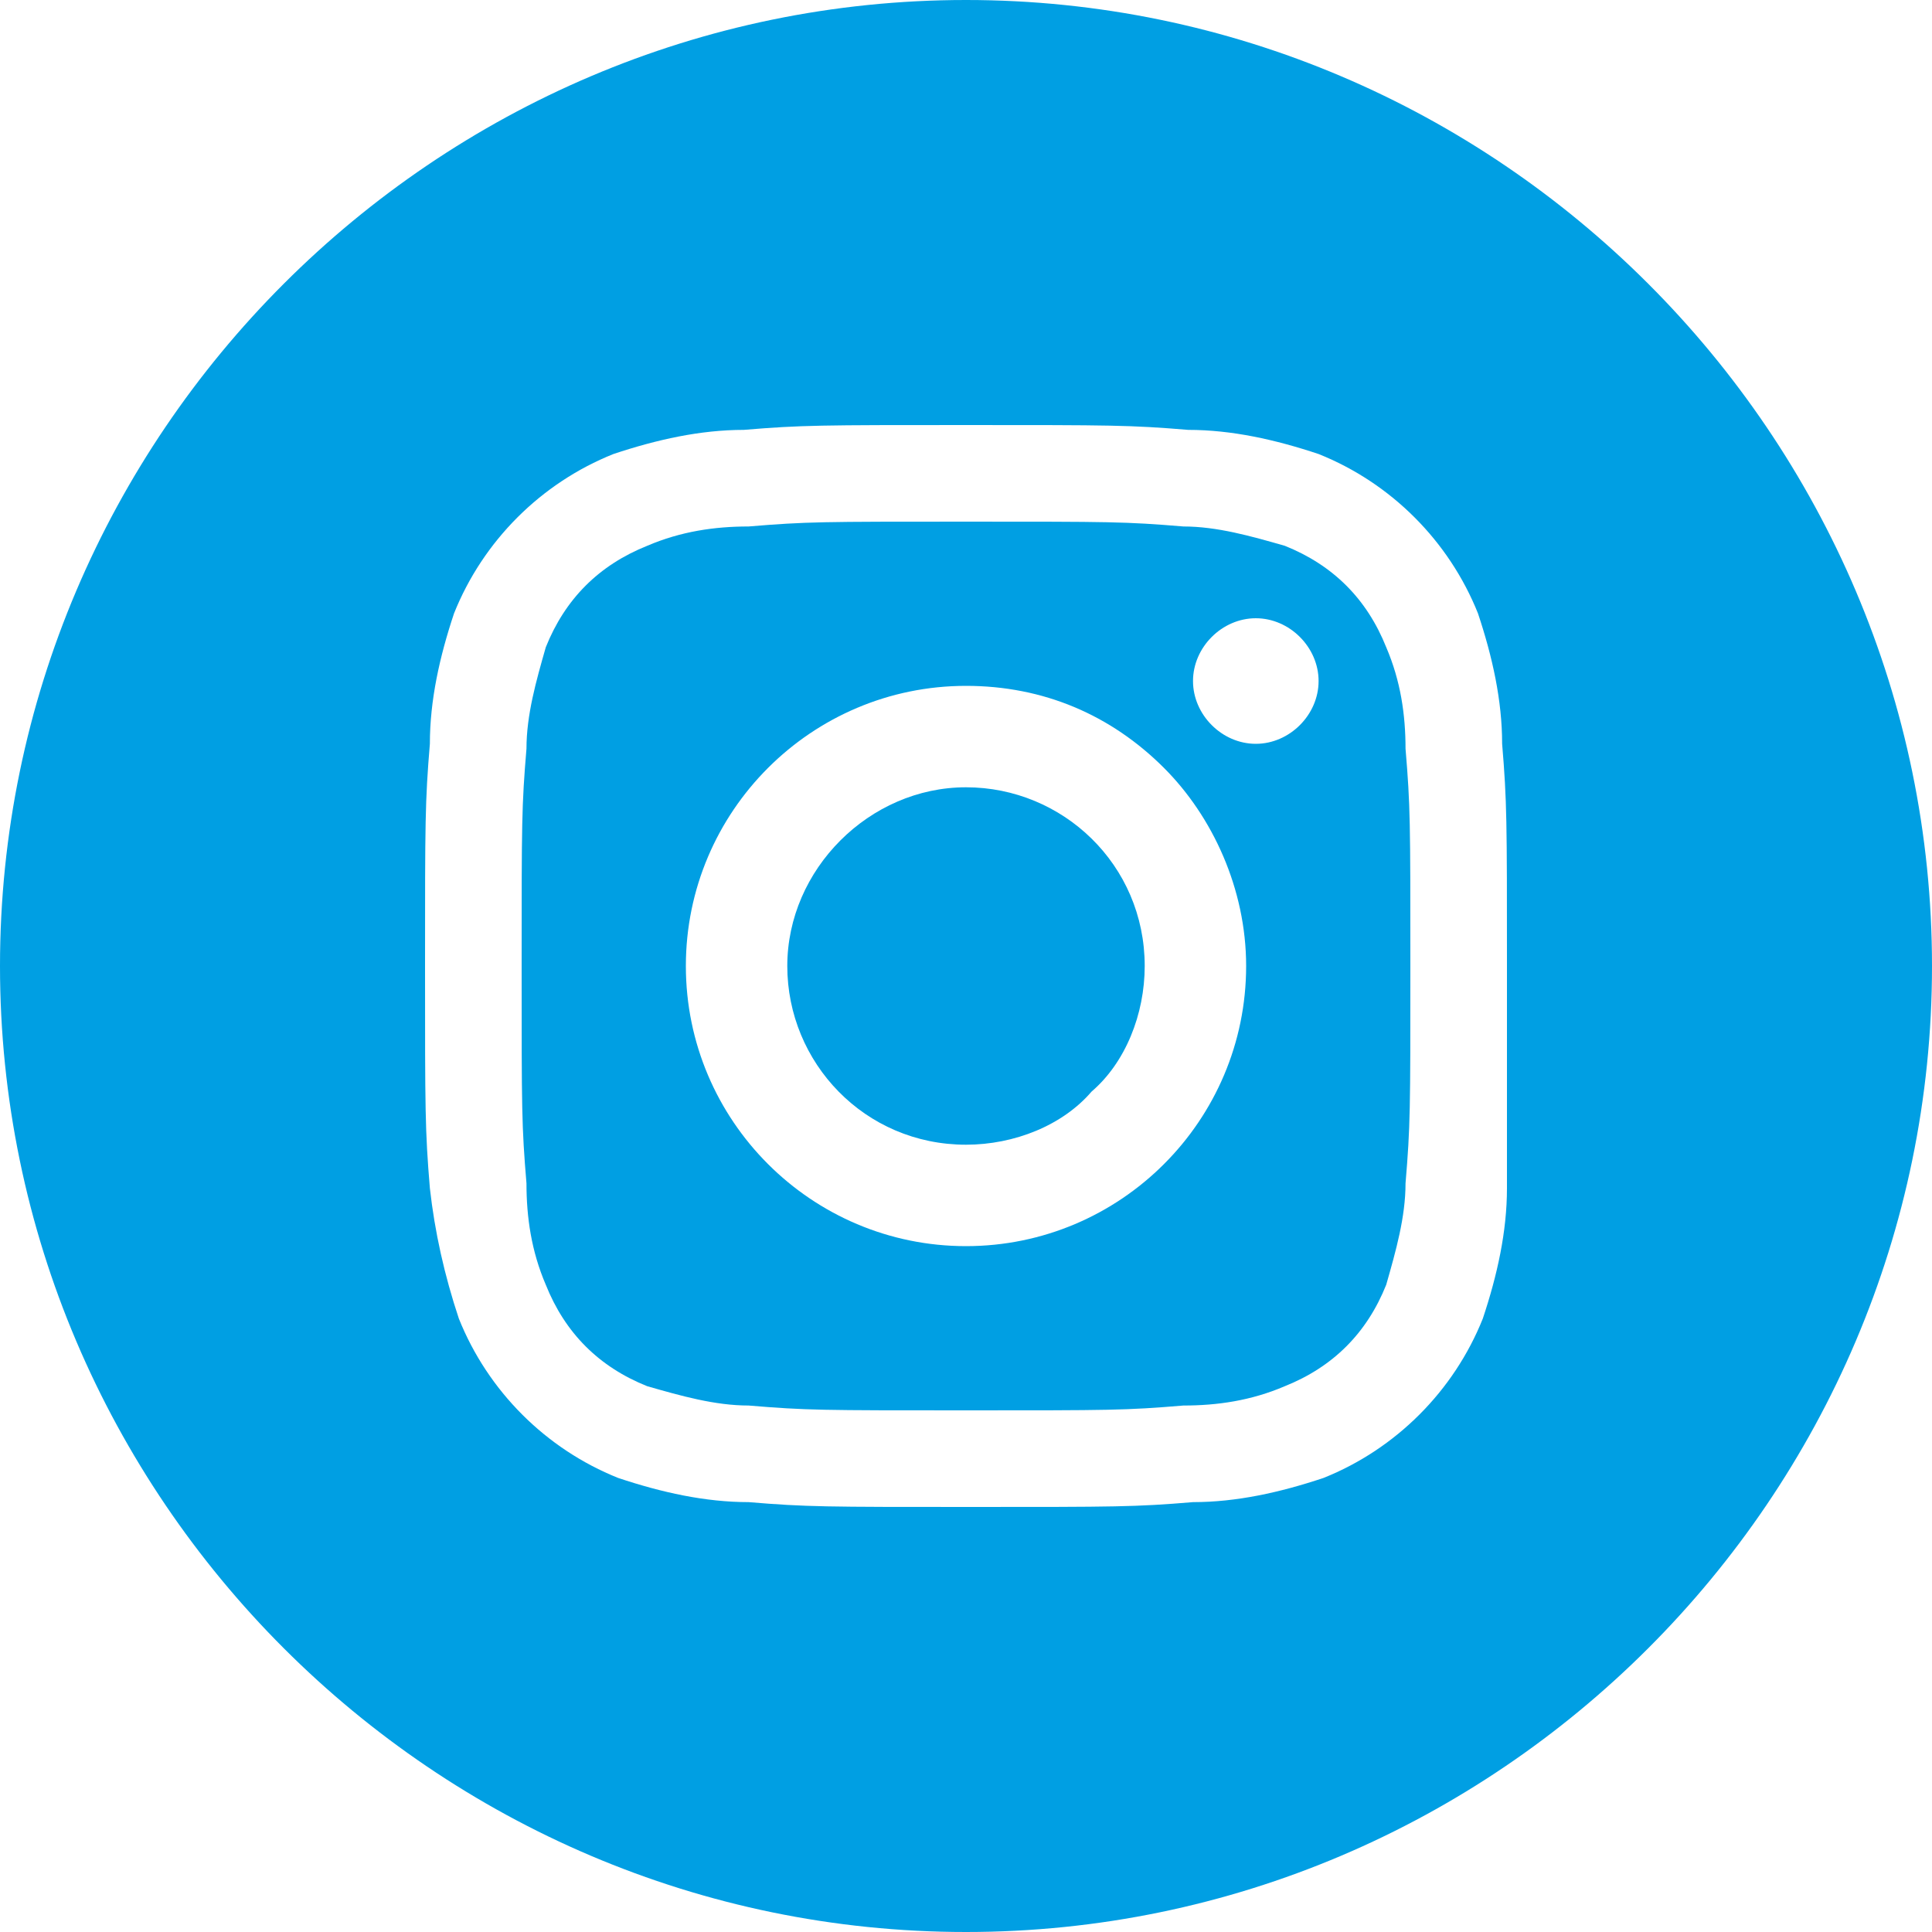
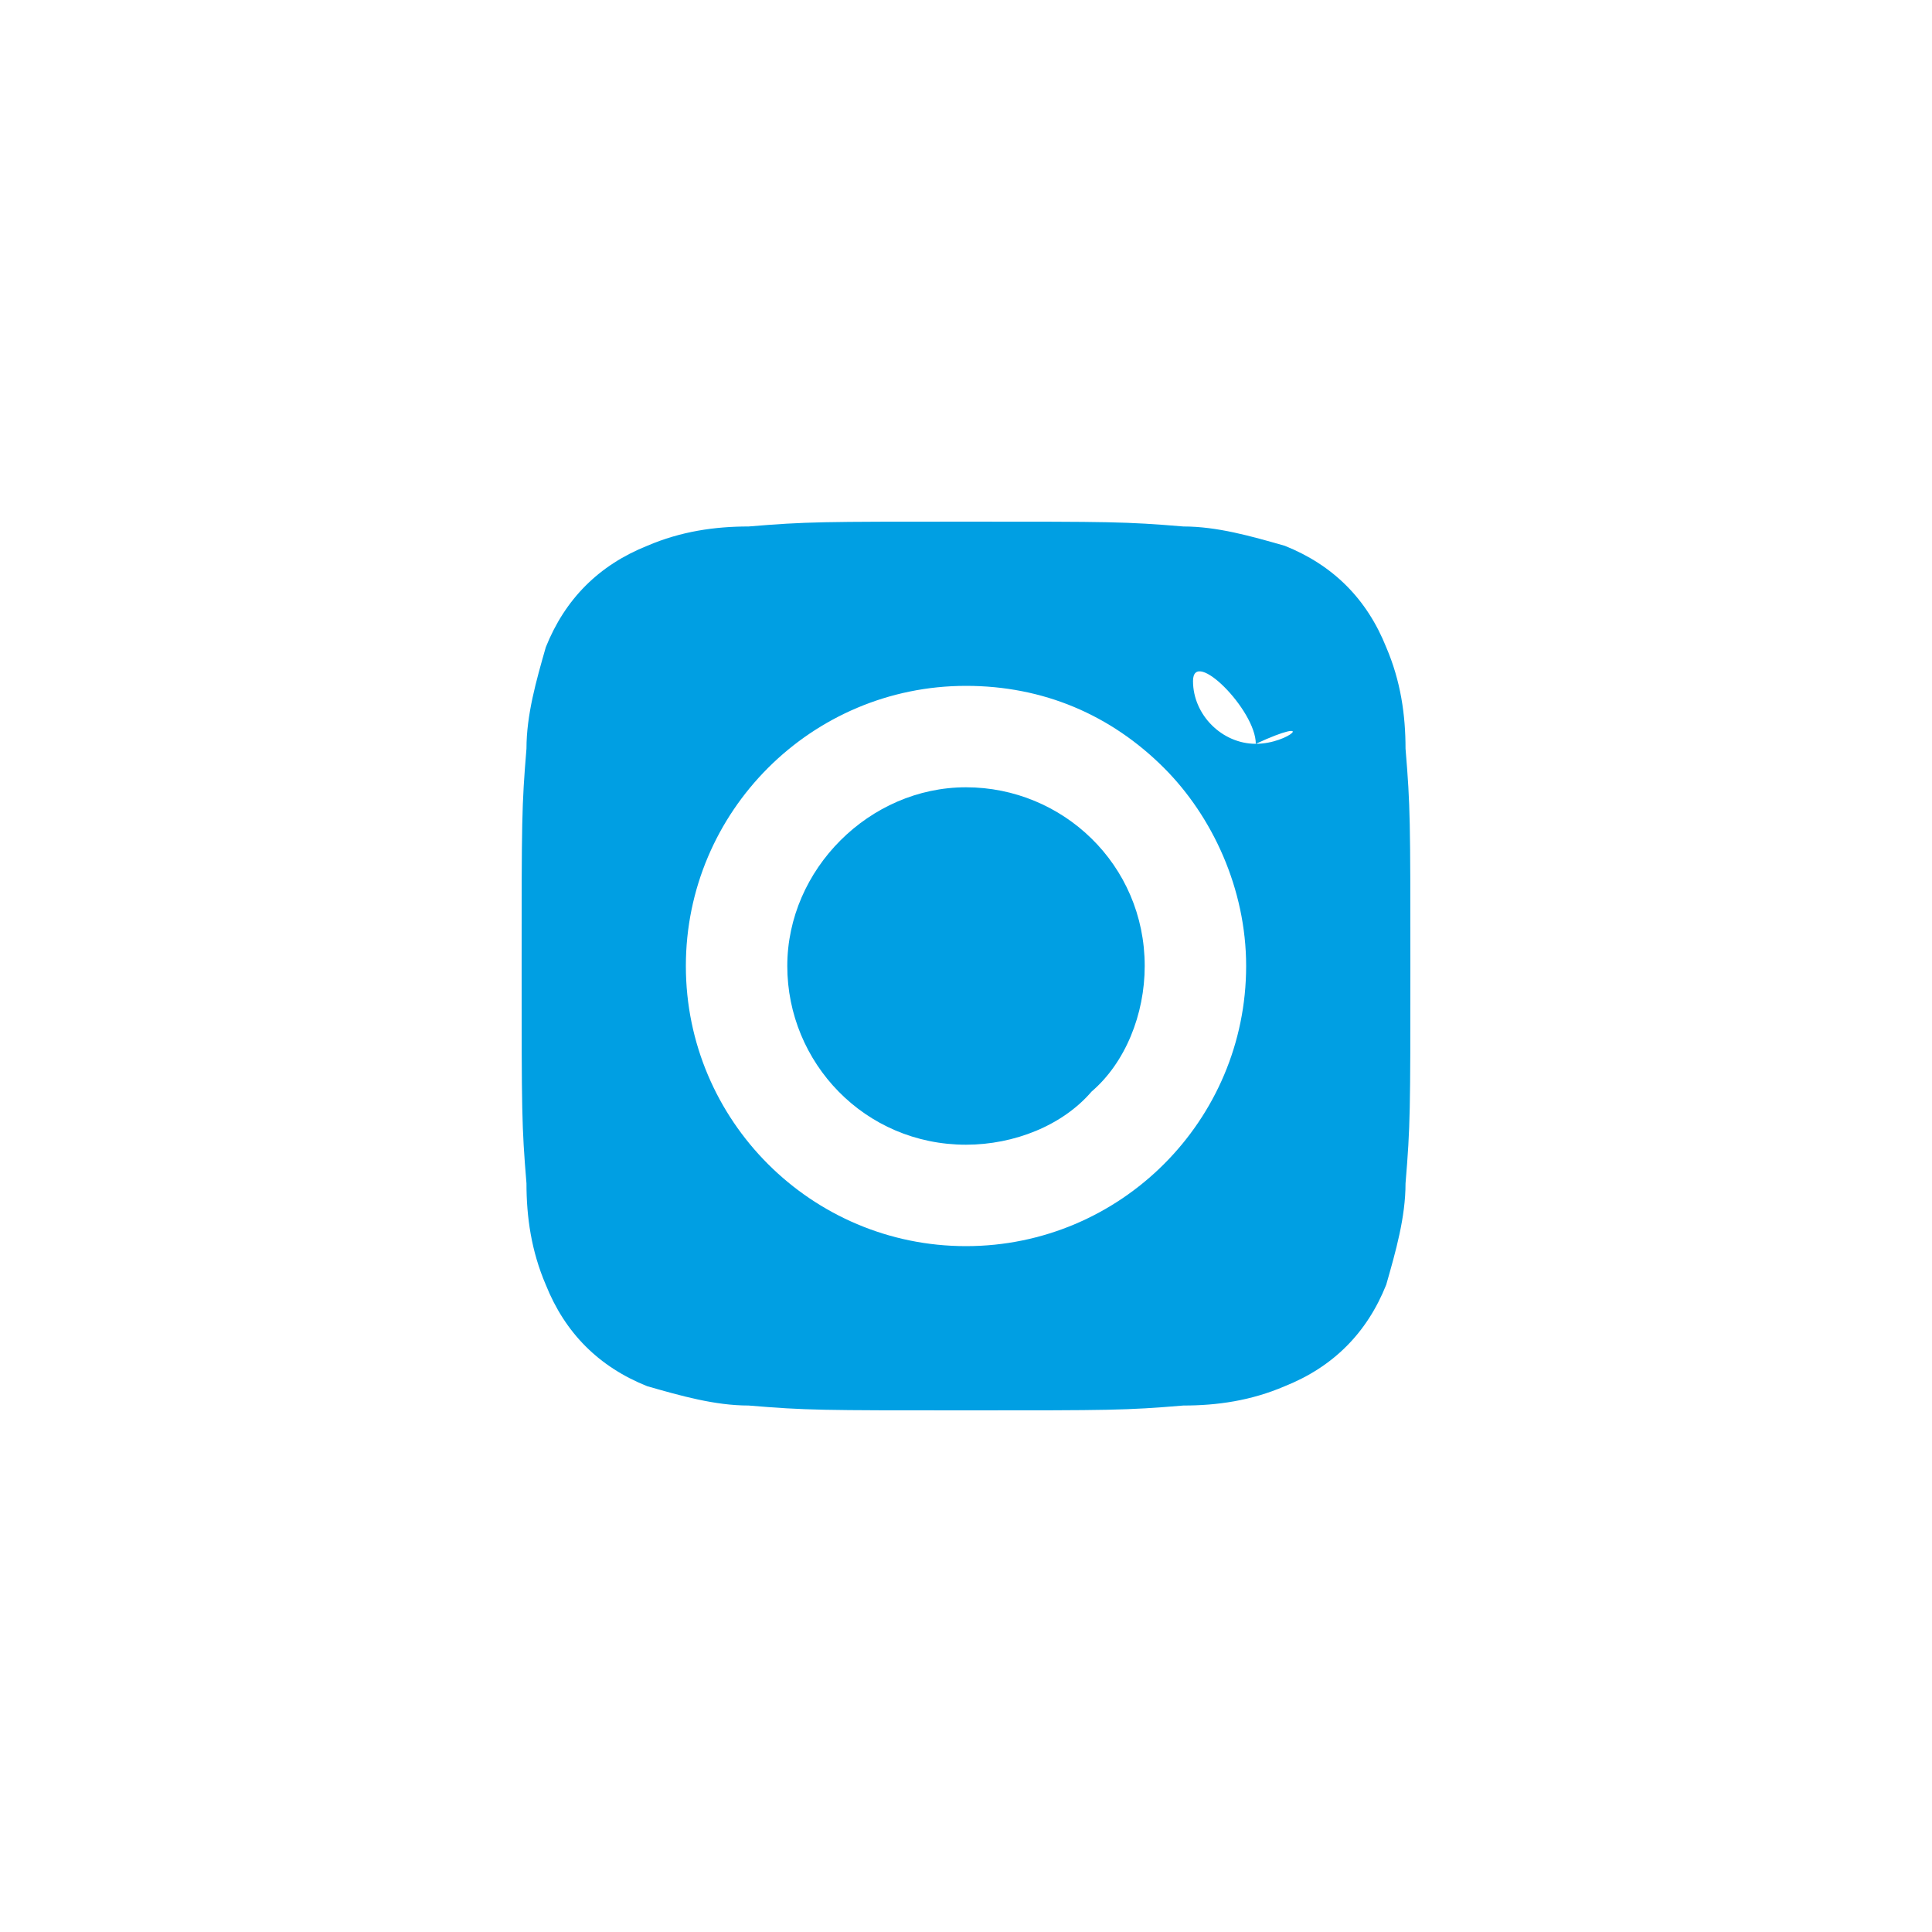
<svg xmlns="http://www.w3.org/2000/svg" version="1.1" id="Livello_1" x="0px" y="0px" width="452px" height="452px" viewBox="0 0 452 452" enable-background="new 0 0 452 452" xml:space="preserve">
  <g id="Instagram-4_1_">
    <path fill="#009fe3" d="M267.81,226c0,11.3-4.52,22.6-12.43,29.38c-6.78,7.91-18.08,12.43-29.38,12.43   c-23.73,0-41.81-19.21-41.81-41.81c0-22.601,19.21-41.811,41.81-41.811S267.81,202.27,267.81,226z" />
-     <path fill="#009fe3" d="M328.83,175.15c0-7.91-1.13-15.819-4.521-23.729c-4.52-11.3-12.43-19.21-23.729-23.73   c-7.91-2.26-15.82-4.52-23.73-4.52c-13.56-1.13-16.949-1.13-50.85-1.13l0,0c-33.9,0-37.29,0-50.85,1.13   c-7.91,0-15.82,1.13-23.73,4.52c-11.3,4.521-19.21,12.431-23.729,23.73c-2.261,7.91-4.521,15.819-4.521,23.729   c-1.13,13.561-1.13,16.95-1.13,50.851c0,33.899,0,37.29,1.13,50.85c0,7.91,1.13,15.82,4.521,23.729   c4.52,11.301,12.43,19.21,23.729,23.73c7.91,2.26,15.82,4.52,23.73,4.52c13.56,1.131,16.949,1.131,50.85,1.131s37.29,0,50.85-1.131   c7.91,0,15.82-1.13,23.73-4.52c11.3-4.521,19.21-12.43,23.729-23.73c2.261-7.909,4.521-15.819,4.521-23.729   c1.13-13.56,1.13-16.95,1.13-50.85C329.96,192.1,329.96,188.71,328.83,175.15z M226,291.54c-36.16,0-65.54-29.38-65.54-65.54   s29.38-65.54,65.54-65.54c18.08,0,33.9,6.779,46.33,19.21c11.3,11.3,19.21,28.25,19.21,46.33   C291.54,262.16,262.16,291.54,226,291.54z M293.8,174.02c-7.91,0-14.689-6.78-14.689-14.689c0-7.91,6.779-14.69,14.689-14.69   s14.69,6.78,14.69,14.69C308.49,167.24,301.71,174.02,293.8,174.02z" />
-     <path fill="#009fe3" d="M226,0C101.7,0,0,101.7,0,226s101.7,226,226,226s226-101.7,226-226S350.3,0,226,0z M352.56,277.98   c0,10.17-2.26,20.34-5.649,30.51c-6.78,16.95-20.34,30.511-37.29,37.29c-10.17,3.391-20.34,5.65-30.51,5.65   c-13.561,1.13-18.08,1.13-51.98,1.13c-33.899,0-38.42,0-51.979-1.13c-10.17,0-20.341-2.26-30.511-5.65   c-16.949-6.779-30.51-20.34-37.29-37.29c-3.39-10.17-5.65-20.34-6.78-30.51c-1.13-13.56-1.13-18.08-1.13-51.979   c0-33.9,0-38.42,1.13-51.98c0-10.17,2.26-20.34,5.65-30.51c6.78-16.95,20.339-30.51,37.29-37.29c10.17-3.39,20.34-5.65,30.51-5.65   c13.561-1.13,18.08-1.13,51.98-1.13l0,0c33.9,0,38.42,0,51.98,1.13c10.17,0,20.34,2.261,30.51,5.65   c16.95,6.78,30.51,20.34,37.29,37.29c3.39,10.17,5.649,20.34,5.649,30.51c1.13,13.561,1.13,18.08,1.13,51.98   C352.56,259.9,352.56,264.42,352.56,277.98z" />
+     <path fill="#009fe3" d="M328.83,175.15c0-7.91-1.13-15.819-4.521-23.729c-4.52-11.3-12.43-19.21-23.729-23.73   c-7.91-2.26-15.82-4.52-23.73-4.52c-13.56-1.13-16.949-1.13-50.85-1.13l0,0c-33.9,0-37.29,0-50.85,1.13   c-7.91,0-15.82,1.13-23.73,4.52c-11.3,4.521-19.21,12.431-23.729,23.73c-2.261,7.91-4.521,15.819-4.521,23.729   c-1.13,13.561-1.13,16.95-1.13,50.851c0,33.899,0,37.29,1.13,50.85c0,7.91,1.13,15.82,4.521,23.729   c4.52,11.301,12.43,19.21,23.729,23.73c7.91,2.26,15.82,4.52,23.73,4.52c13.56,1.131,16.949,1.131,50.85,1.131s37.29,0,50.85-1.131   c7.91,0,15.82-1.13,23.73-4.52c11.3-4.521,19.21-12.43,23.729-23.73c2.261-7.909,4.521-15.819,4.521-23.729   c1.13-13.56,1.13-16.95,1.13-50.85C329.96,192.1,329.96,188.71,328.83,175.15z M226,291.54c-36.16,0-65.54-29.38-65.54-65.54   s29.38-65.54,65.54-65.54c18.08,0,33.9,6.779,46.33,19.21c11.3,11.3,19.21,28.25,19.21,46.33   C291.54,262.16,262.16,291.54,226,291.54z M293.8,174.02c-7.91,0-14.689-6.78-14.689-14.689s14.69,6.78,14.69,14.69C308.49,167.24,301.71,174.02,293.8,174.02z" />
  </g>
</svg>